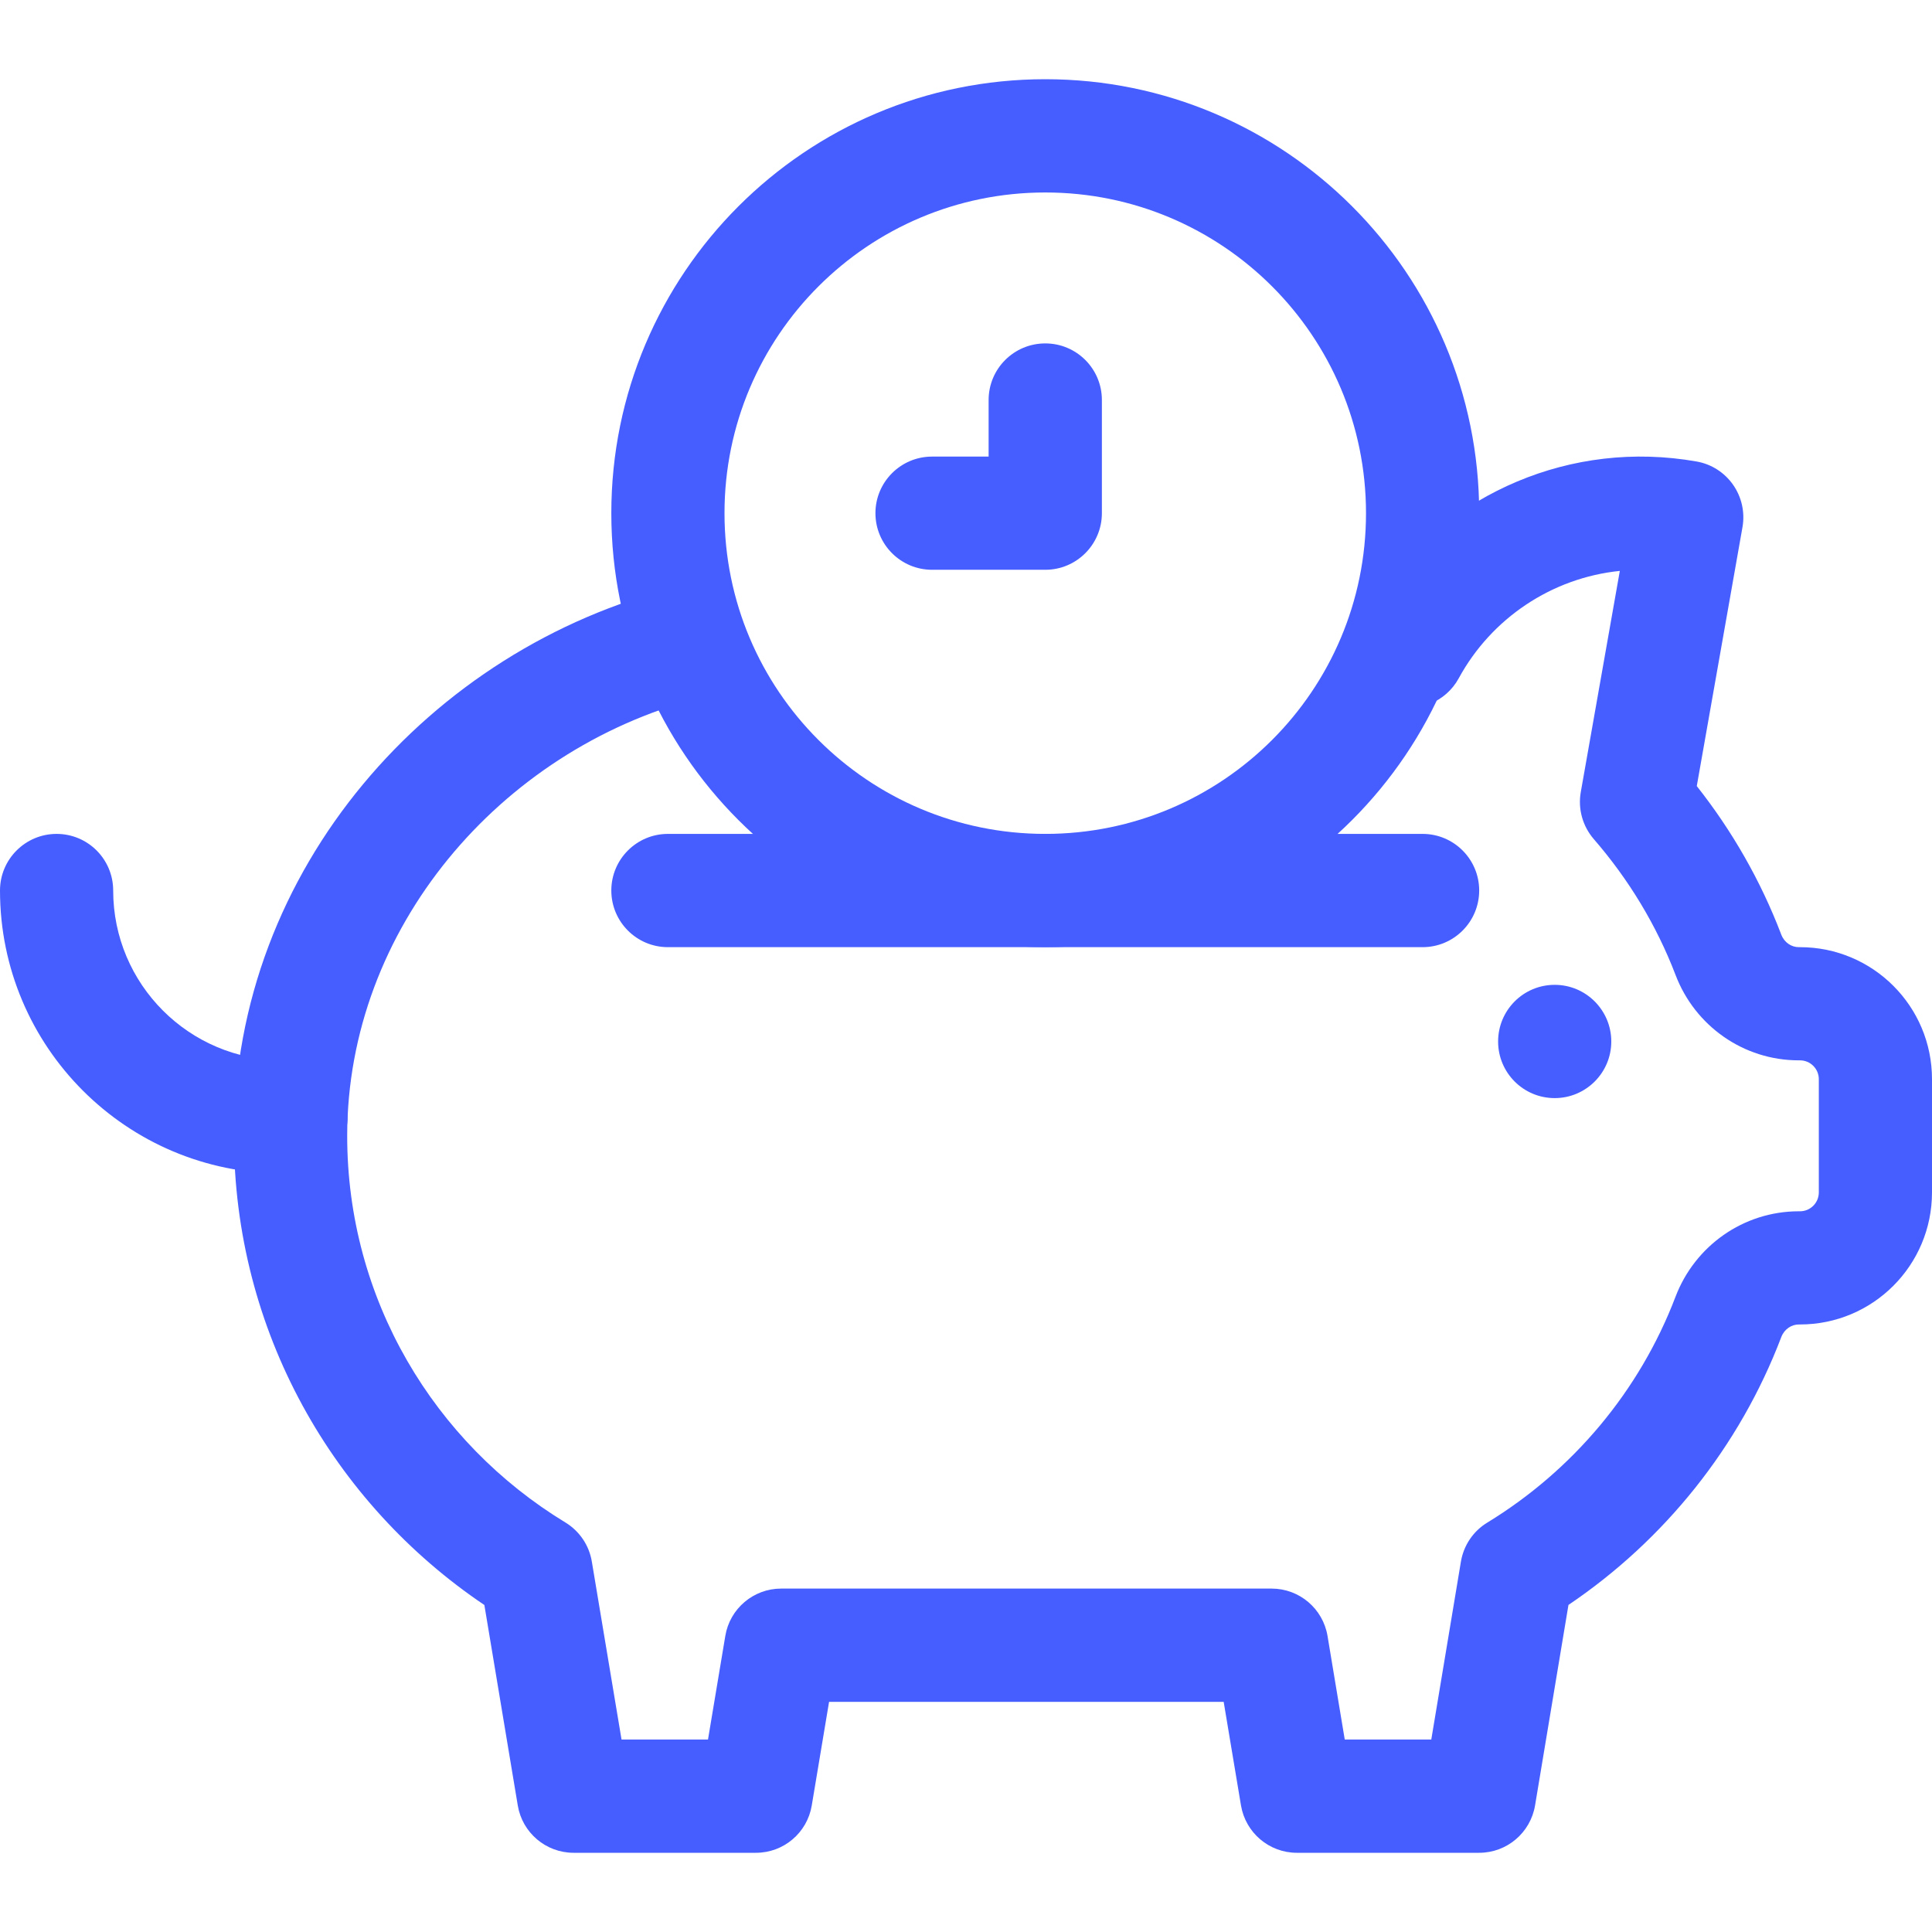
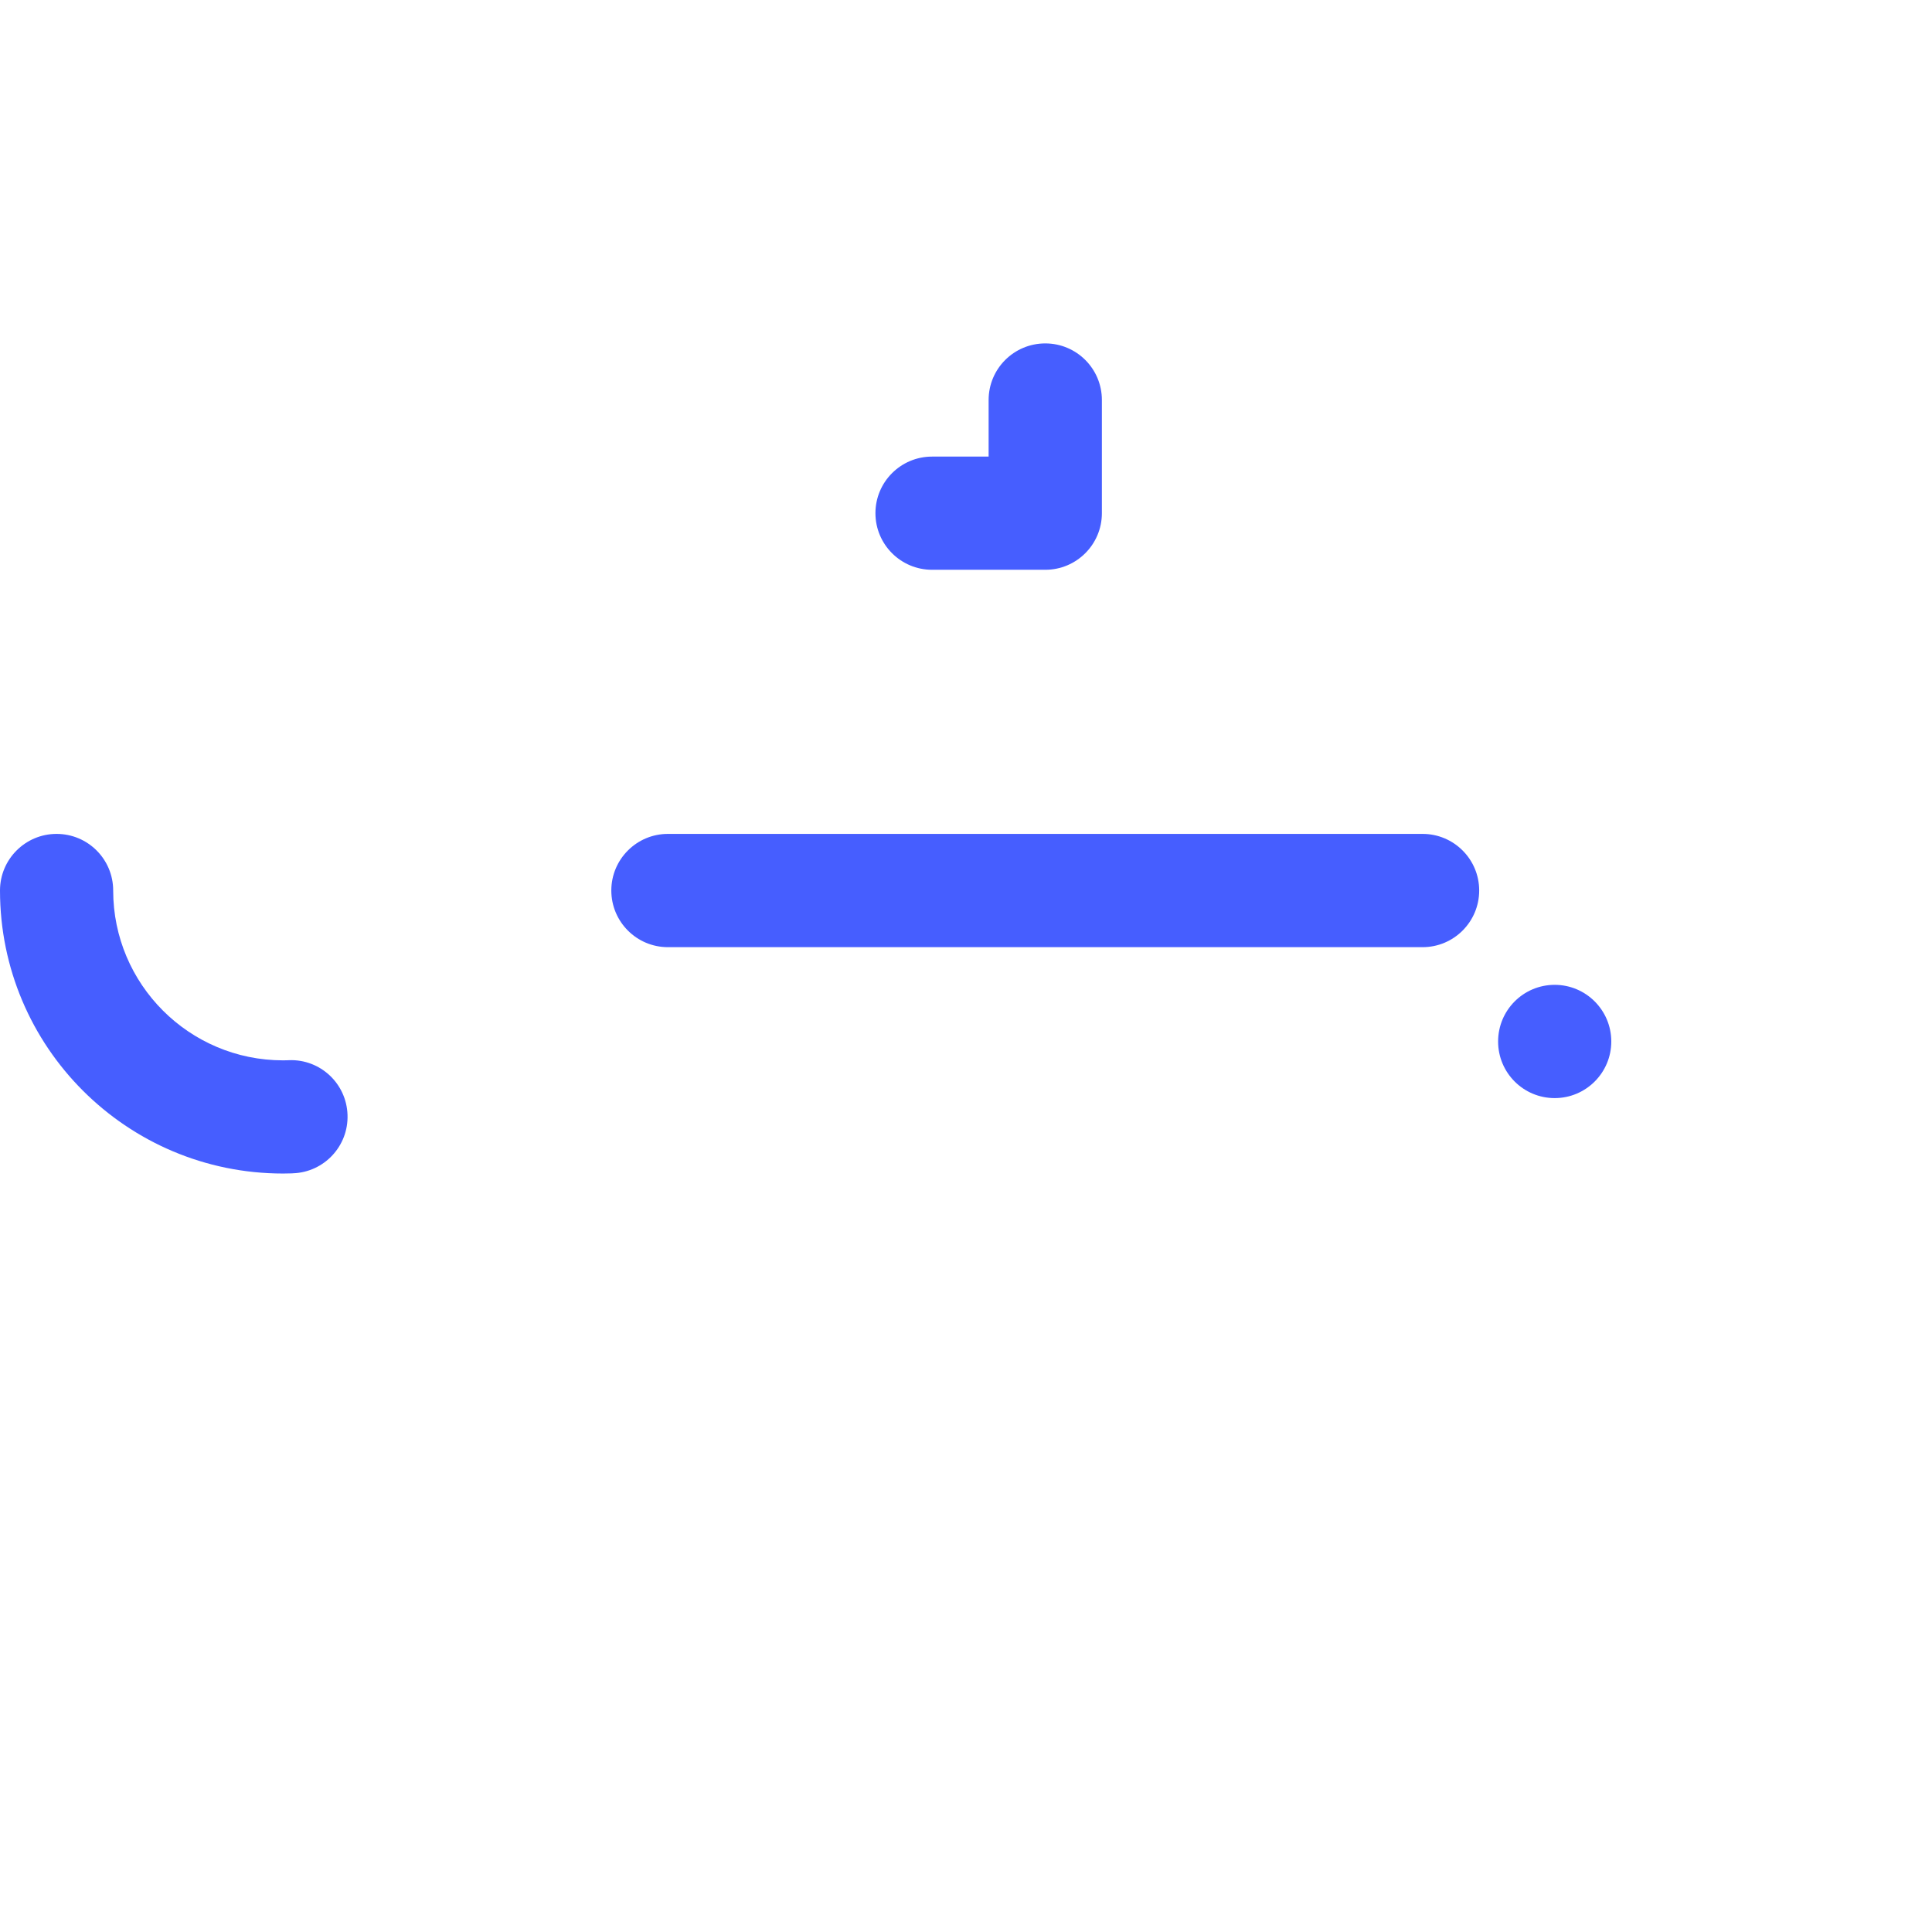
<svg xmlns="http://www.w3.org/2000/svg" width="24" height="24" viewBox="0 0 24 24" fill="none">
  <g id="Icon" clip-path="url(#clip0_941_11732)">
    <g id="Path">
-       <path fill-rule="evenodd" clip-rule="evenodd" d="M7.594 6.375C7.594 9.352 10.007 11.766 12.985 11.766C15.962 11.766 18.375 9.352 18.375 6.375C18.375 3.398 15.962 0.984 12.985 0.984C10.007 0.984 7.594 3.398 7.594 6.375ZM12.985 10.359C10.784 10.359 9 8.576 9 6.375C9 4.174 10.784 2.391 12.985 2.391C15.185 2.391 16.969 4.174 16.969 6.375C16.969 8.576 15.185 10.359 12.985 10.359Z" fill="#465EFF" />
-       <path fill-rule="evenodd" clip-rule="evenodd" d="M6.432 22.428C6.488 22.767 6.782 23.016 7.125 23.016H9.391C9.735 23.016 10.028 22.767 10.084 22.428L10.299 21.141H15.201L15.416 22.428C15.473 22.767 15.766 23.016 16.11 23.016H18.375C18.719 23.016 19.012 22.767 19.069 22.428L19.484 19.937C20.675 19.133 21.608 17.975 22.128 16.609C22.166 16.51 22.255 16.453 22.346 16.453H22.36C23.266 16.453 24 15.719 24 14.812V13.406C24 12.5 23.266 11.766 22.36 11.766H22.345C22.254 11.766 22.166 11.709 22.128 11.611C21.872 10.939 21.515 10.318 21.078 9.765L21.646 6.547C21.678 6.364 21.636 6.175 21.529 6.022C21.422 5.869 21.259 5.765 21.076 5.733C19.512 5.457 18.006 6.135 17.143 7.343L15.797 9.561L12.75 10.875L10.084 9.572L8.583 7.269C8.523 7.269 8.464 7.276 8.407 7.29C5.345 8.051 2.91 10.798 2.906 14.101C2.904 16.537 4.143 18.676 6.017 19.938L6.432 22.428ZM7.721 21.609L7.352 19.399C7.319 19.197 7.199 19.02 7.024 18.913C5.396 17.924 4.31 16.141 4.313 14.103C4.316 11.54 6.201 9.327 8.662 8.676L12.75 11.25L17.259 8.75C17.268 8.753 17.278 8.756 17.287 8.759C17.609 8.863 17.959 8.723 18.121 8.426C18.526 7.681 19.277 7.178 20.122 7.092L19.637 9.84C19.6 10.049 19.66 10.263 19.799 10.424C20.23 10.921 20.577 11.491 20.815 12.113M7.721 21.609H8.795L9.01 20.322C9.066 19.983 9.36 19.734 9.703 19.734H15.797C16.141 19.734 16.434 19.983 16.491 20.322L16.705 21.609H17.78L18.148 19.399C18.182 19.197 18.301 19.02 18.476 18.914C19.536 18.267 20.367 17.282 20.814 16.108C21.054 15.478 21.656 15.047 22.346 15.047H22.36C22.489 15.047 22.594 14.942 22.594 14.812V13.406C22.594 13.277 22.489 13.172 22.36 13.172H22.345C21.657 13.172 21.055 12.743 20.815 12.113" fill="#465EFF" />
      <path fill-rule="evenodd" clip-rule="evenodd" d="M0 11.062C0 13.004 1.574 14.578 3.516 14.578C3.557 14.578 3.6 14.577 3.627 14.576C3.631 14.575 3.635 14.575 3.639 14.575C4.027 14.562 4.331 14.236 4.317 13.848C4.304 13.46 3.979 13.156 3.591 13.17C3.582 13.17 3.575 13.17 3.569 13.171C3.543 13.171 3.53 13.172 3.516 13.172C2.351 13.172 1.406 12.227 1.406 11.062C1.406 10.674 1.092 10.359 0.703 10.359C0.315 10.359 0 10.674 0 11.062Z" fill="#465EFF" />
      <path fill-rule="evenodd" clip-rule="evenodd" d="M10.875 6.375C10.875 6.763 11.19 7.078 11.578 7.078H12.985C13.373 7.078 13.688 6.763 13.688 6.375V4.969C13.688 4.58 13.373 4.266 12.985 4.266C12.596 4.266 12.281 4.58 12.281 4.969V5.672H11.578C11.19 5.672 10.875 5.987 10.875 6.375Z" fill="#465EFF" />
      <path fill-rule="evenodd" clip-rule="evenodd" d="M7.594 11.062C7.594 11.451 7.909 11.766 8.297 11.766H17.672C18.06 11.766 18.375 11.451 18.375 11.062C18.375 10.674 18.06 10.359 17.672 10.359H8.297C7.909 10.359 7.594 10.674 7.594 11.062Z" fill="#465EFF" />
      <path d="M18.61 12.938C18.61 12.549 18.924 12.234 19.313 12.234C19.701 12.234 20.016 12.549 20.016 12.938C20.016 13.326 19.701 13.641 19.313 13.641C18.924 13.641 18.61 13.326 18.61 12.938Z" fill="#465EFF" />
    </g>
  </g>
  <defs>
    <clipPath id="clip0_941_11732">
      <rect width="24" height="24" fill="white" />
    </clipPath>
  </defs>
</svg>